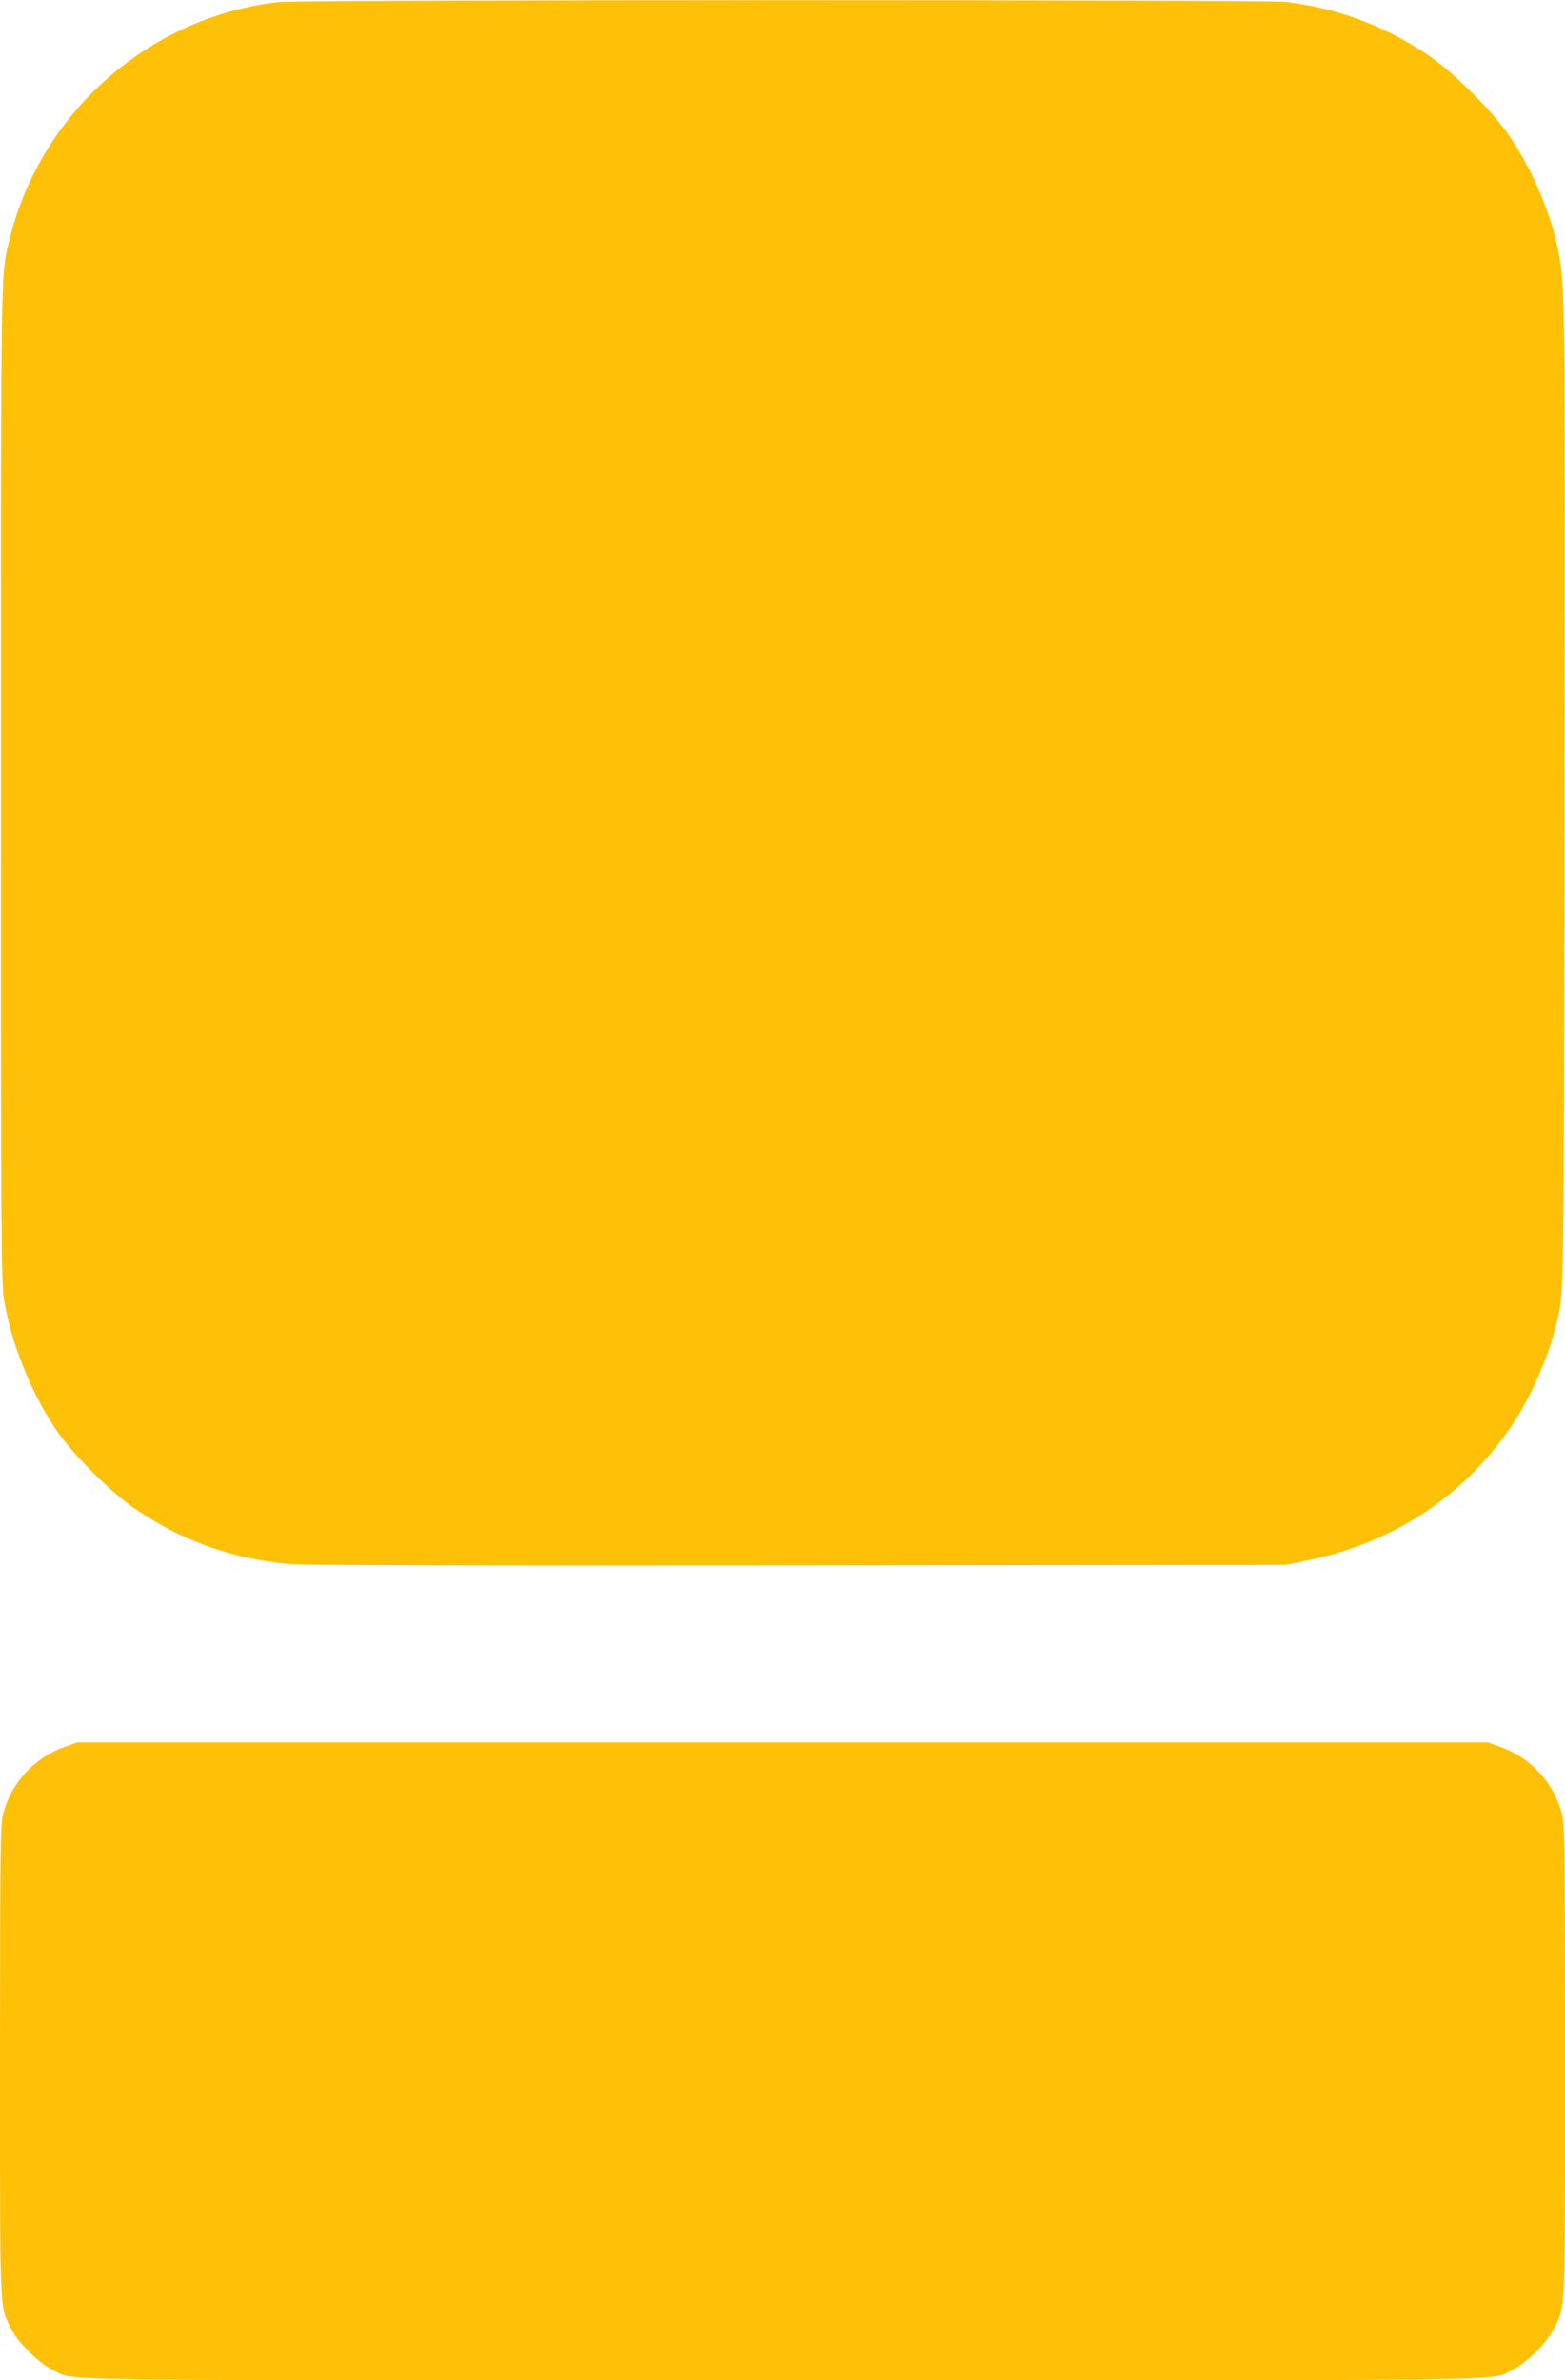
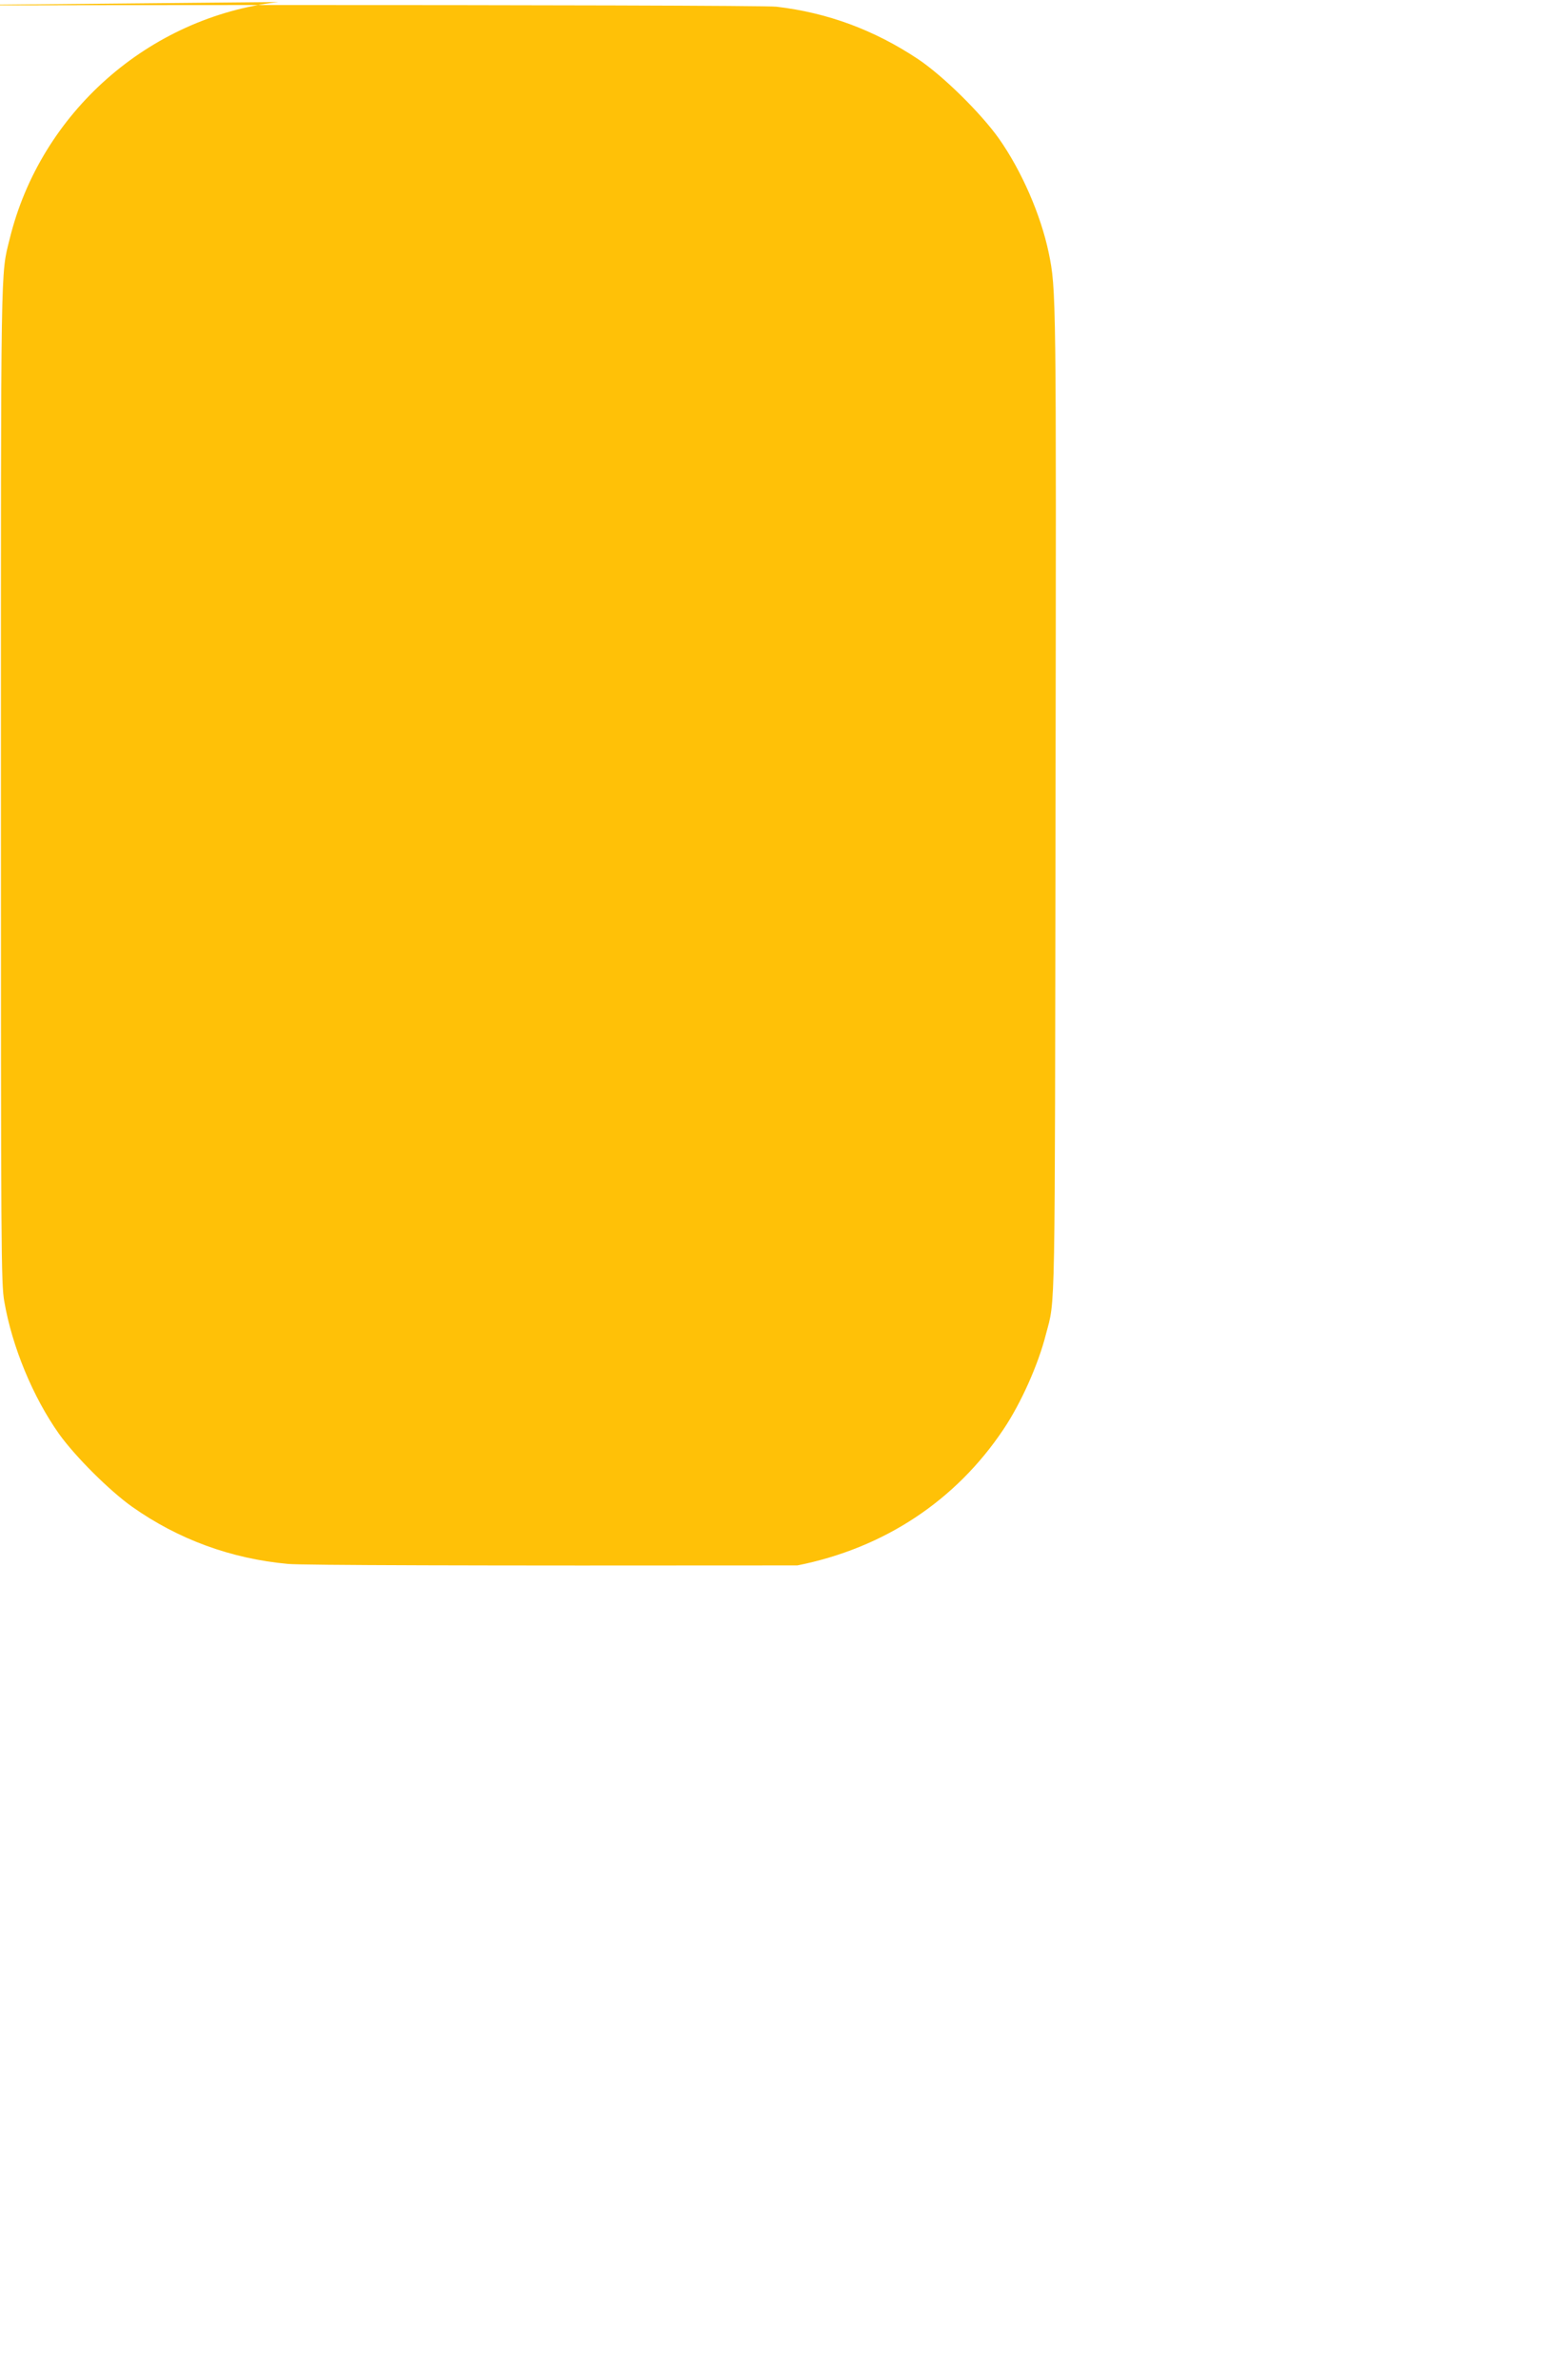
<svg xmlns="http://www.w3.org/2000/svg" version="1.0" width="842pt" height="1280pt" viewBox="0 0 842 1280" preserveAspectRatio="xMidYMid meet">
  <g transform="translate(0,1280) scale(0.1,-0.1)" fill="#ffc107" stroke="none">
-     <path d="M1497 12789 c-696 -80 -1279 -595 -1445 -1274 -49 -198 -47 -78 -47 -2930 0 -2521 1 -2686 18 -2783 42 -244 154 -514 294 -712 87 -122 272 -306 393 -392 249 -176 533 -280 840 -308 78 -7 962 -10 2740 -8 l2625 3 113 23 c467 93 852 348 1109 732 94 140 187 348 228 510 52 199 48 24 52 2865 4 2741 4 2754 -37 2953 -43 204 -145 438 -267 612 -98 138 -302 339 -437 429 -235 156 -486 249 -761 281 -108 12 -5313 12 -5418 -1z" />
-     <path d="M350 3407 c-167 -59 -290 -194 -334 -363 -14 -55 -16 -205 -16 -1326 0 -1379 -3 -1311 57 -1436 36 -75 150 -189 225 -225 129 -62 -185 -57 3928 -57 4113 0 3799 -5 3928 57 75 36 189 150 225 225 60 125 57 57 57 1436 0 1121 -2 1271 -16 1326 -44 169 -167 304 -334 363 l-65 23 -3795 0 -3795 0 -65 -23z" />
+     <path d="M1497 12789 c-696 -80 -1279 -595 -1445 -1274 -49 -198 -47 -78 -47 -2930 0 -2521 1 -2686 18 -2783 42 -244 154 -514 294 -712 87 -122 272 -306 393 -392 249 -176 533 -280 840 -308 78 -7 962 -10 2740 -8 c467 93 852 348 1109 732 94 140 187 348 228 510 52 199 48 24 52 2865 4 2741 4 2754 -37 2953 -43 204 -145 438 -267 612 -98 138 -302 339 -437 429 -235 156 -486 249 -761 281 -108 12 -5313 12 -5418 -1z" />
  </g>
</svg>